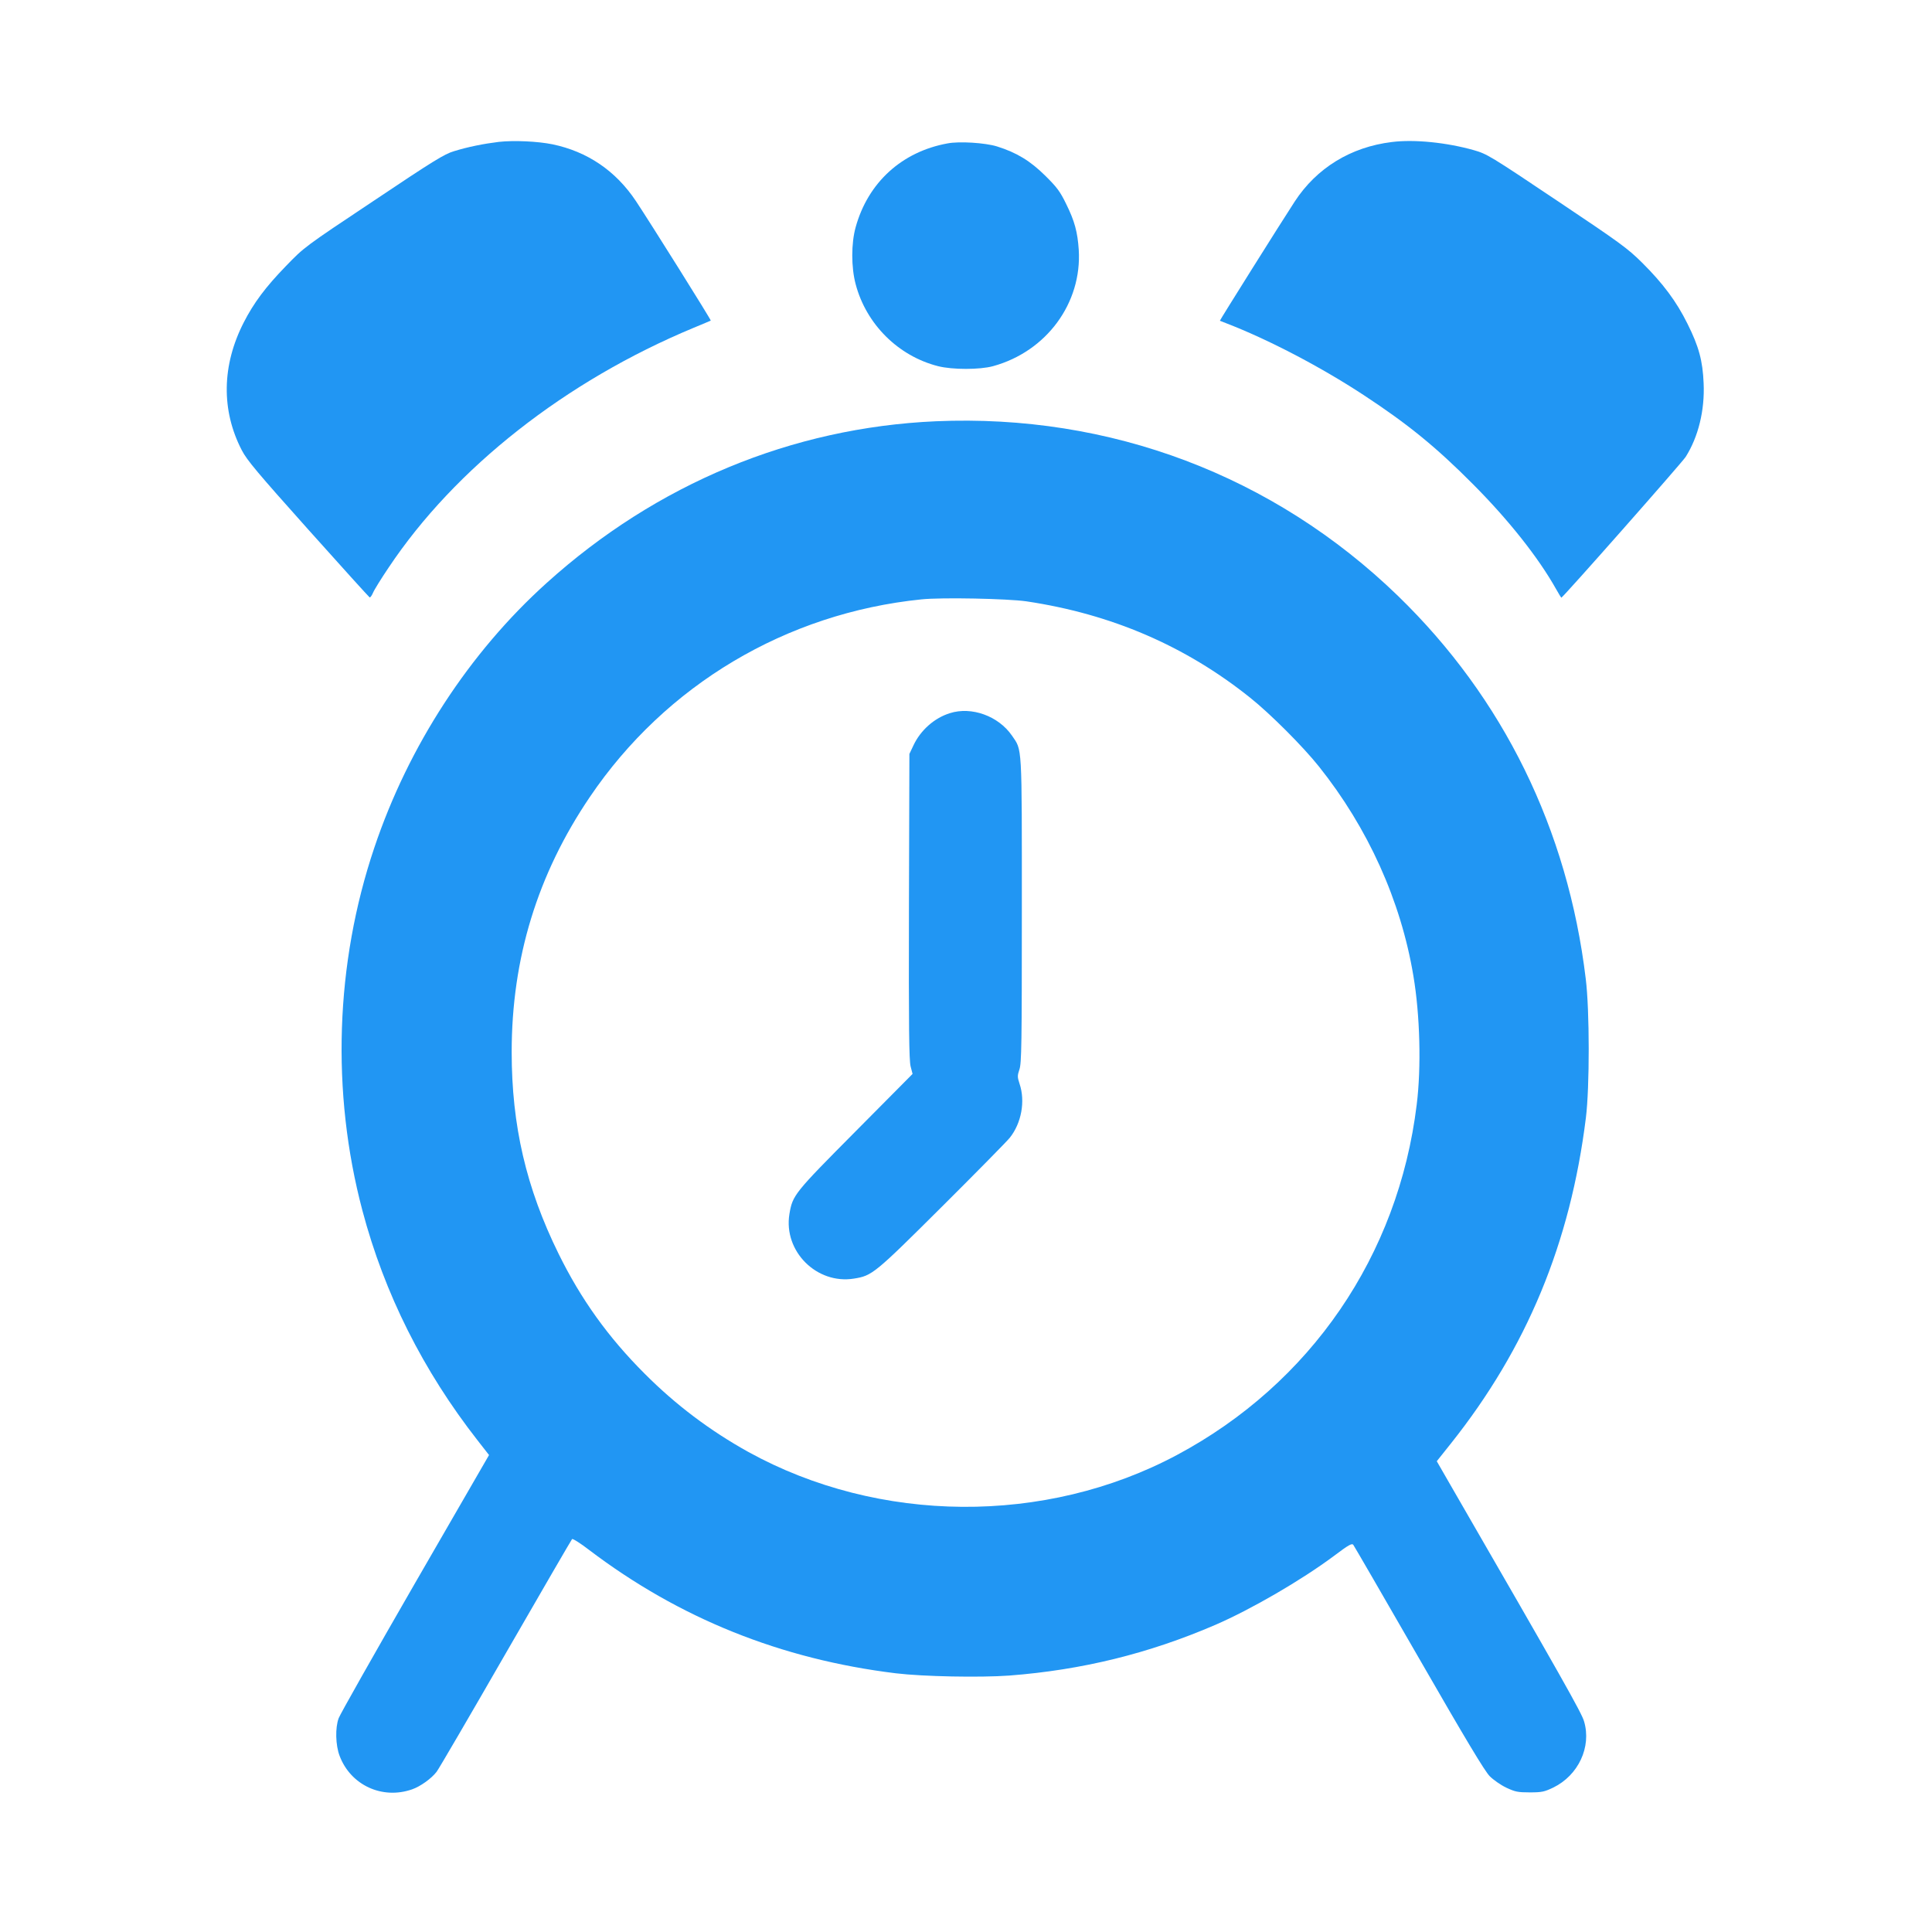
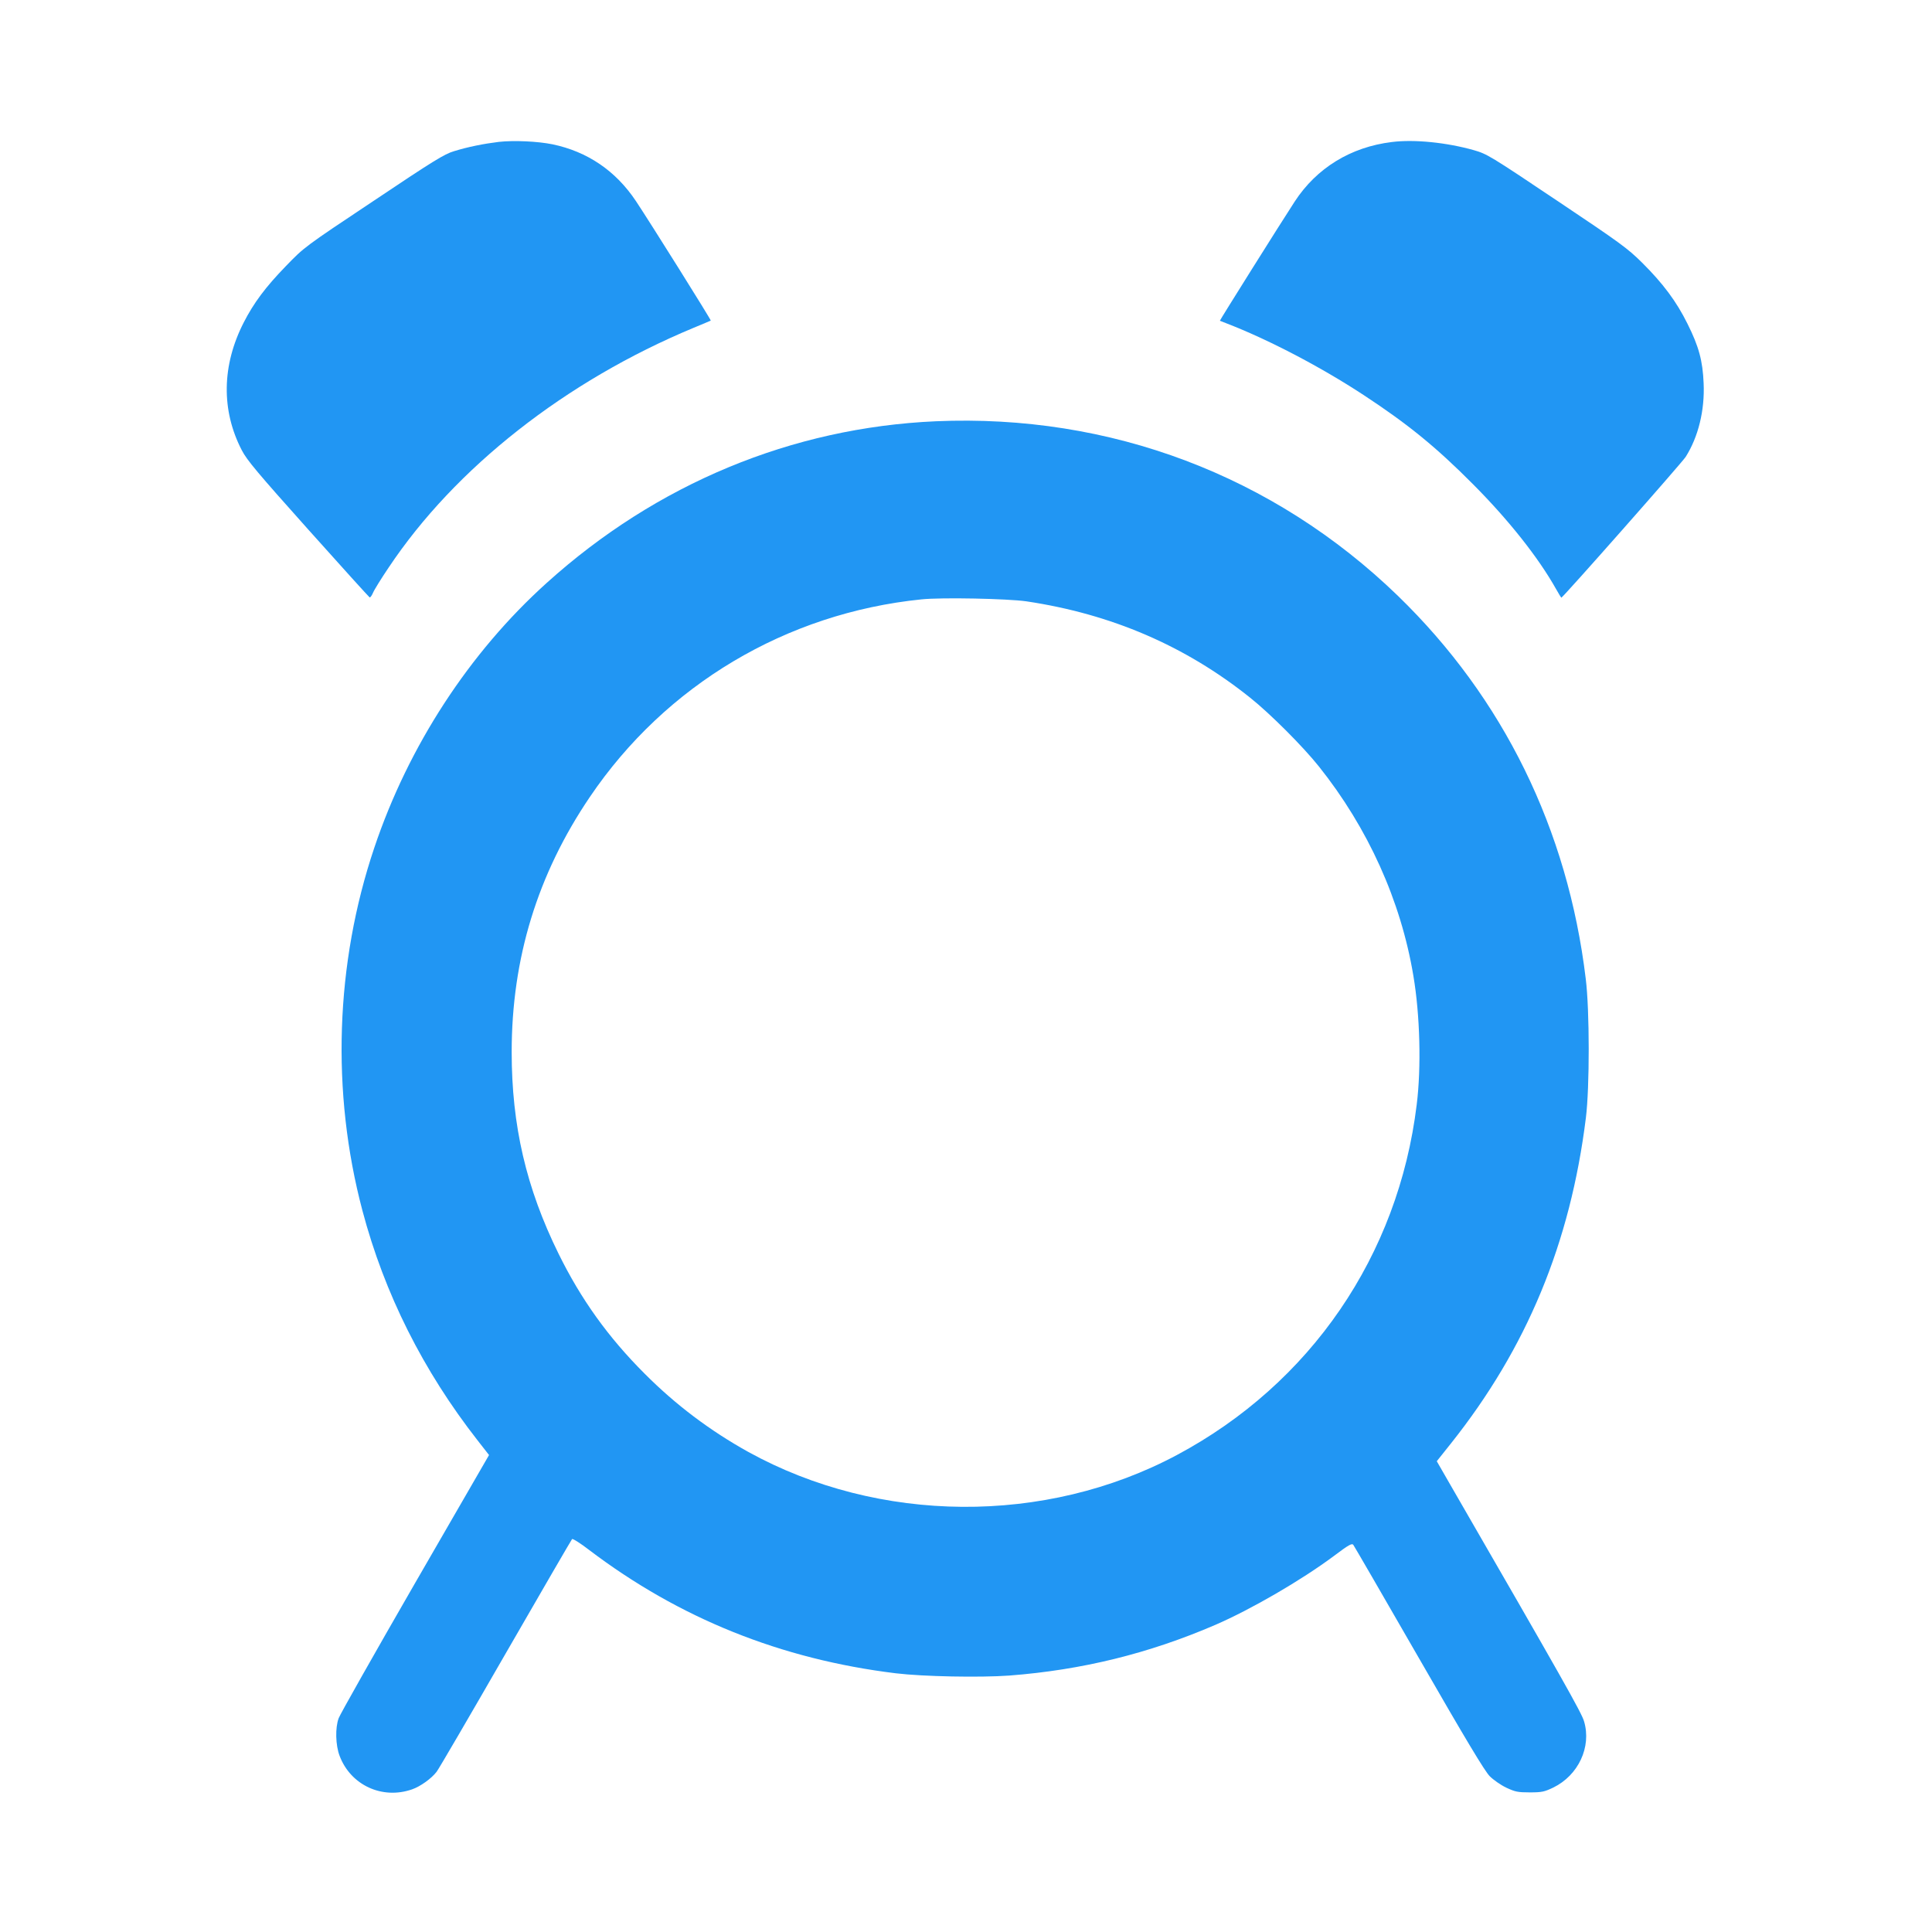
<svg xmlns="http://www.w3.org/2000/svg" version="1.0" width="1280pt" height="1280pt" viewBox="0 0 1280 1280" preserveAspectRatio="xMidYMid meet">
  <g transform="translate(0,1280) scale(0.1,-0.1)" fill="#2196f3" stroke="none">
    <path d="M3305 11860 c-99 -12 -205 -33 -298 -62 -62 -18 -138 -65 -532 -329 -460 -306 -460 -307 -580 -431 -136 -140 -214 -245 -280 -374 -146 -285 -150 -583 -13 -847 34 -66 104 -149 440 -525 220 -246 403 -448 407 -450 5 -1 14 12 22 30 7 18 54 94 104 168 440 660 1173 1236 2020 1588 61 25 112 47 114 48 4 3 -402 651 -496 792 -134 201 -322 328 -553 376 -99 20 -255 27 -355 16z" />
    <path d="M9221 11859 c-272 -33 -498 -172 -643 -394 -89 -136 -498 -788 -496 -790 2 -1 19 -8 38 -15 281 -108 629 -290 914 -477 291 -191 481 -345 726 -592 234 -235 431 -483 549 -693 18 -32 34 -58 35 -58 10 0 798 893 824 933 84 133 127 309 119 487 -6 150 -32 245 -107 395 -73 148 -163 268 -301 405 -97 96 -144 130 -565 412 -442 296 -462 308 -549 333 -180 51 -396 73 -544 54z" />
-     <path d="M6278 11850 c-303 -55 -527 -259 -609 -555 -30 -107 -30 -266 0 -378 70 -265 282 -476 546 -543 95 -24 276 -24 364 0 354 97 590 418 568 771 -8 118 -27 190 -84 305 -39 80 -60 109 -137 185 -100 99 -190 154 -321 195 -78 24 -249 35 -327 20z" />
+     <path d="M6278 11850 z" />
    <path d="M6200 10009 c-953 -42 -1850 -414 -2578 -1071 -513 -462 -916 -1081 -1142 -1754 -259 -768 -287 -1619 -79 -2404 146 -551 402 -1061 764 -1524 l75 -96 -491 -850 c-270 -468 -497 -870 -505 -893 -24 -63 -21 -180 6 -250 73 -194 282 -291 480 -222 55 19 129 72 163 117 14 18 220 371 457 783 238 413 436 754 440 758 4 5 55 -27 112 -71 598 -454 1272 -725 2033 -818 183 -22 559 -29 752 -15 482 37 924 146 1363 335 240 104 569 295 787 457 98 74 120 86 129 74 6 -8 202 -346 435 -751 310 -539 436 -749 469 -782 25 -25 74 -59 110 -76 58 -27 75 -31 155 -31 81 0 97 4 156 32 166 81 254 269 204 438 -15 55 -147 288 -877 1552 l-99 172 94 118 c502 631 791 1327 894 2158 25 201 25 711 -1 920 -119 990 -546 1860 -1244 2537 -824 798 -1908 1207 -3062 1157z m600 -1193 c563 -84 1053 -295 1482 -638 132 -105 351 -324 456 -456 325 -407 543 -889 626 -1387 44 -260 53 -607 22 -854 -122 -1000 -703 -1848 -1589 -2321 -871 -465 -1974 -457 -2840 21 -252 140 -480 311 -687 519 -241 241 -421 492 -570 795 -214 435 -310 848 -310 1335 0 620 171 1178 518 1690 502 742 1301 1218 2197 1309 133 14 569 5 695 -13z" />
-     <path d="M6293 8075 c-103 -32 -194 -113 -241 -213 l-27 -57 -3 -1010 c-2 -814 1 -1020 11 -1060 l13 -50 -377 -380 c-408 -411 -418 -423 -439 -549 -40 -246 181 -467 428 -427 120 19 136 32 581 475 227 226 430 432 451 458 77 96 104 242 65 357 -15 46 -15 54 -1 96 14 40 16 167 16 1054 0 1116 3 1057 -66 1158 -89 129 -267 194 -411 148z" />
  </g>
</svg>